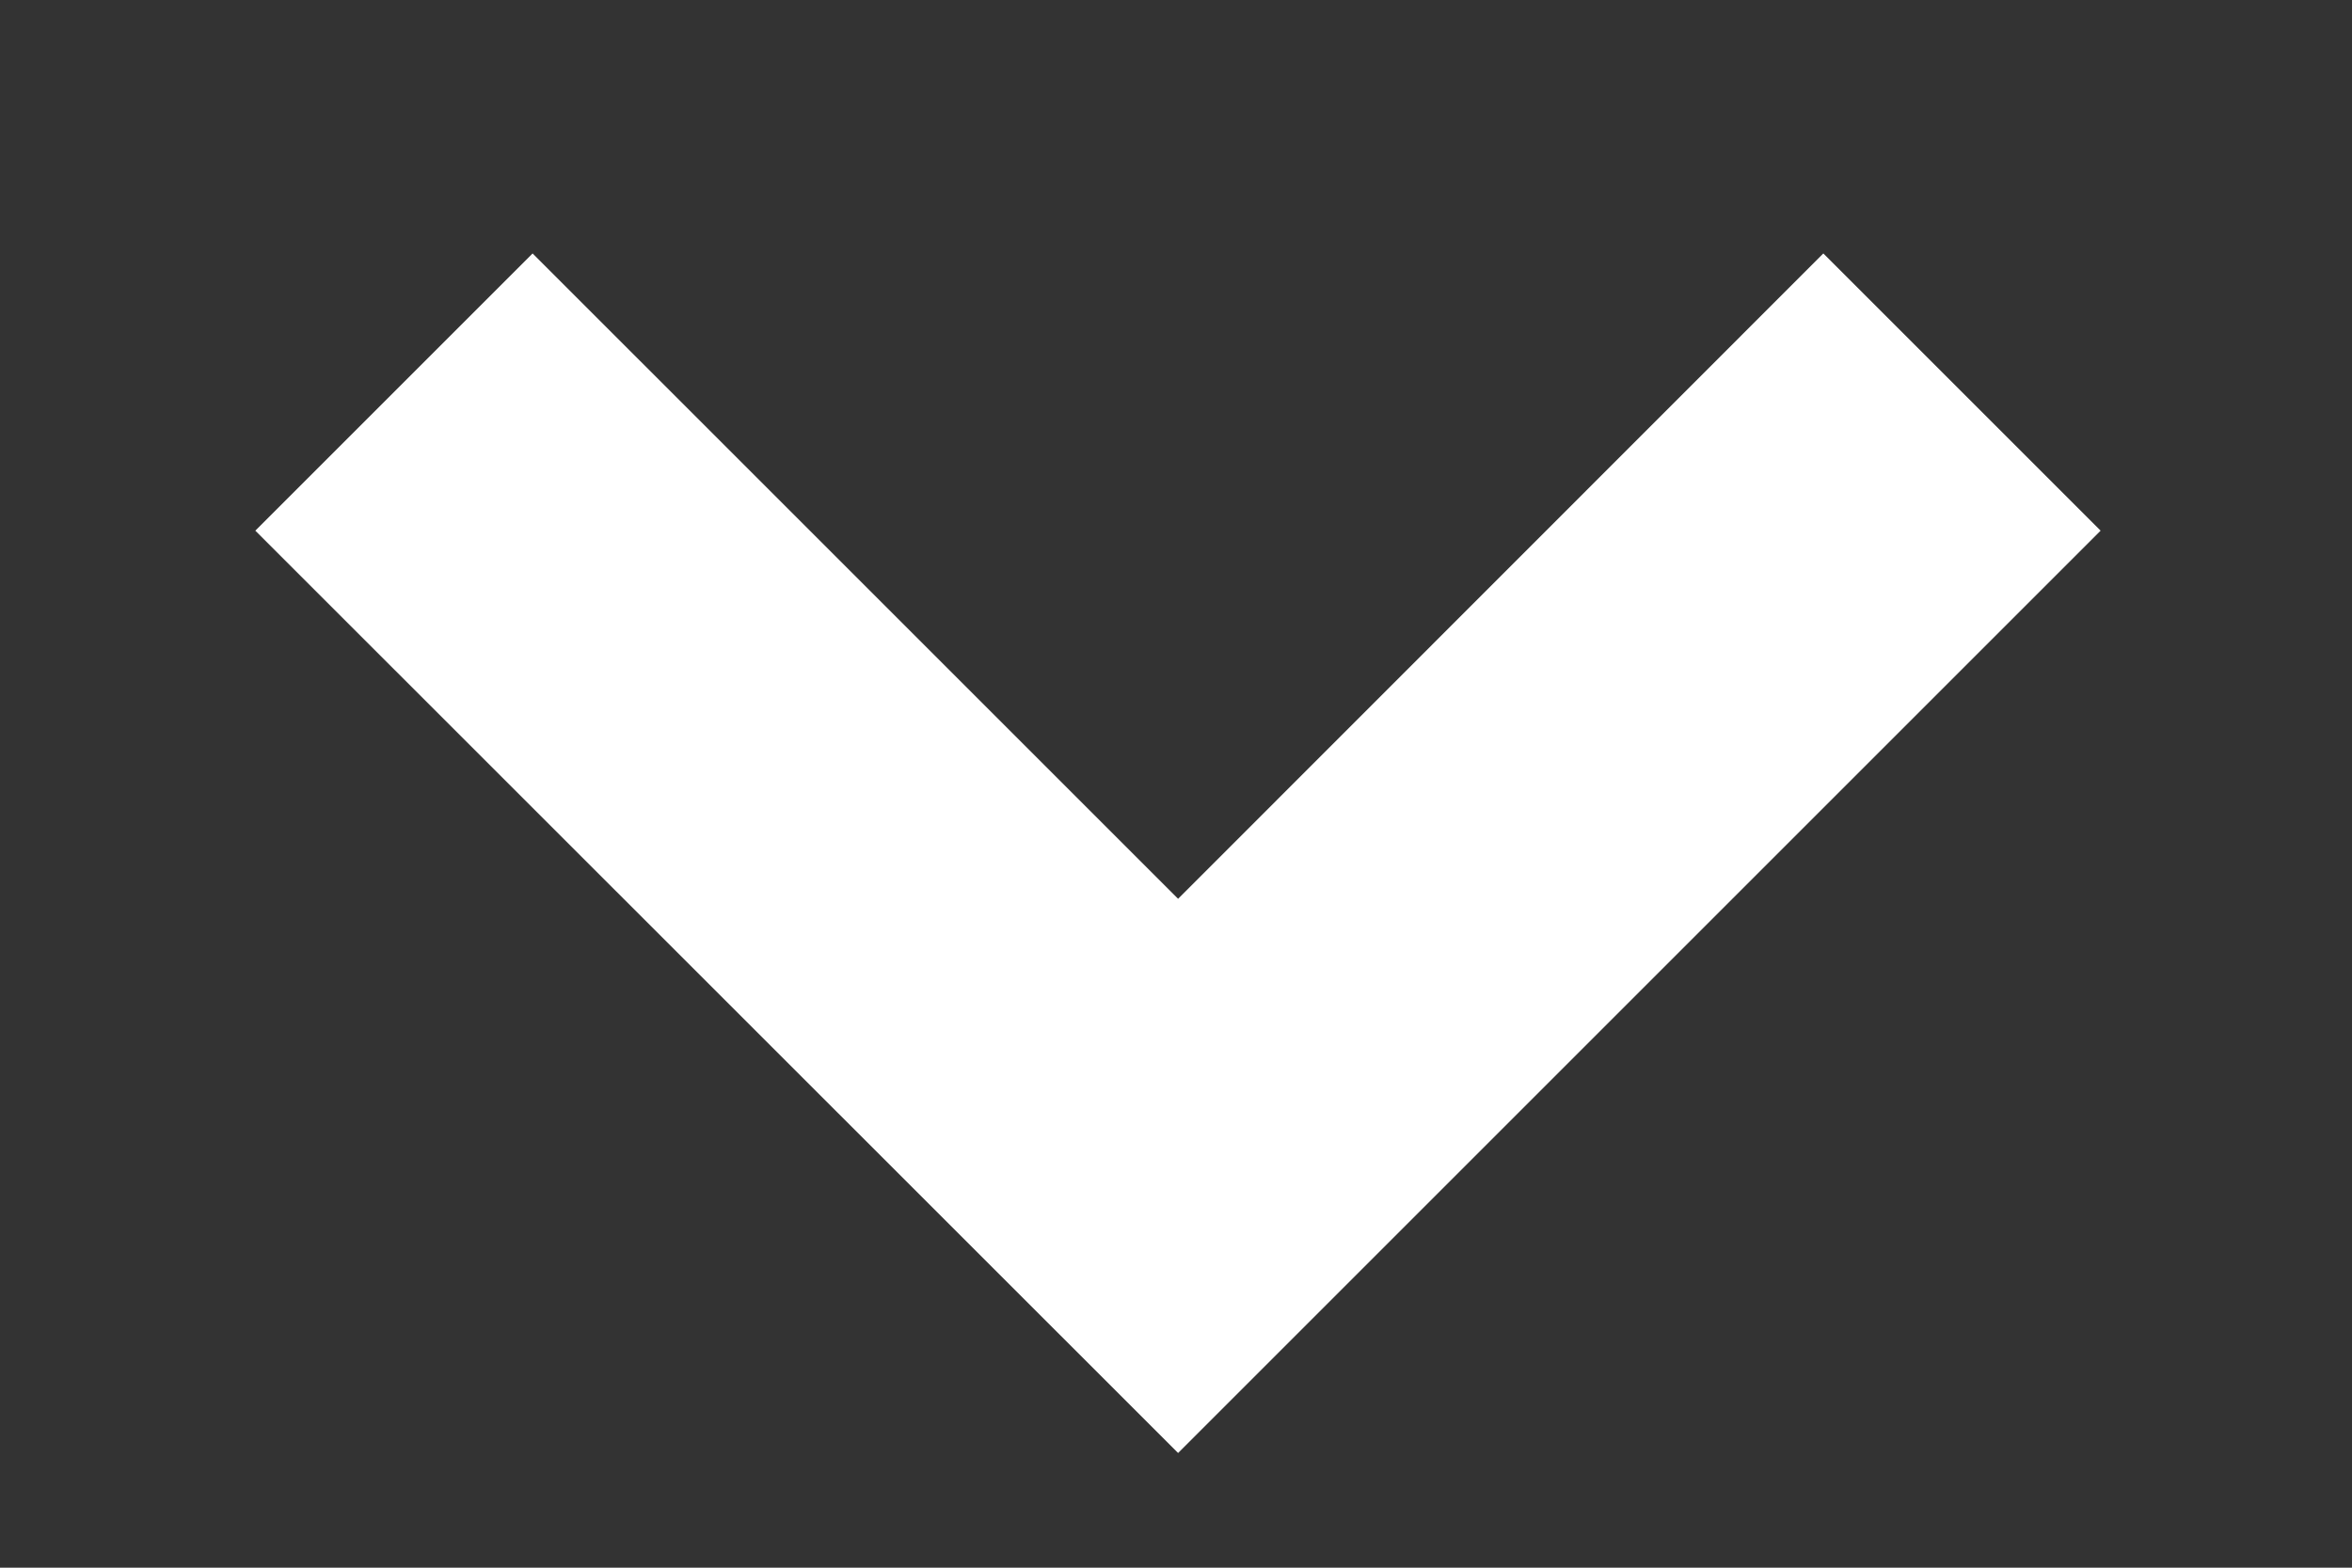
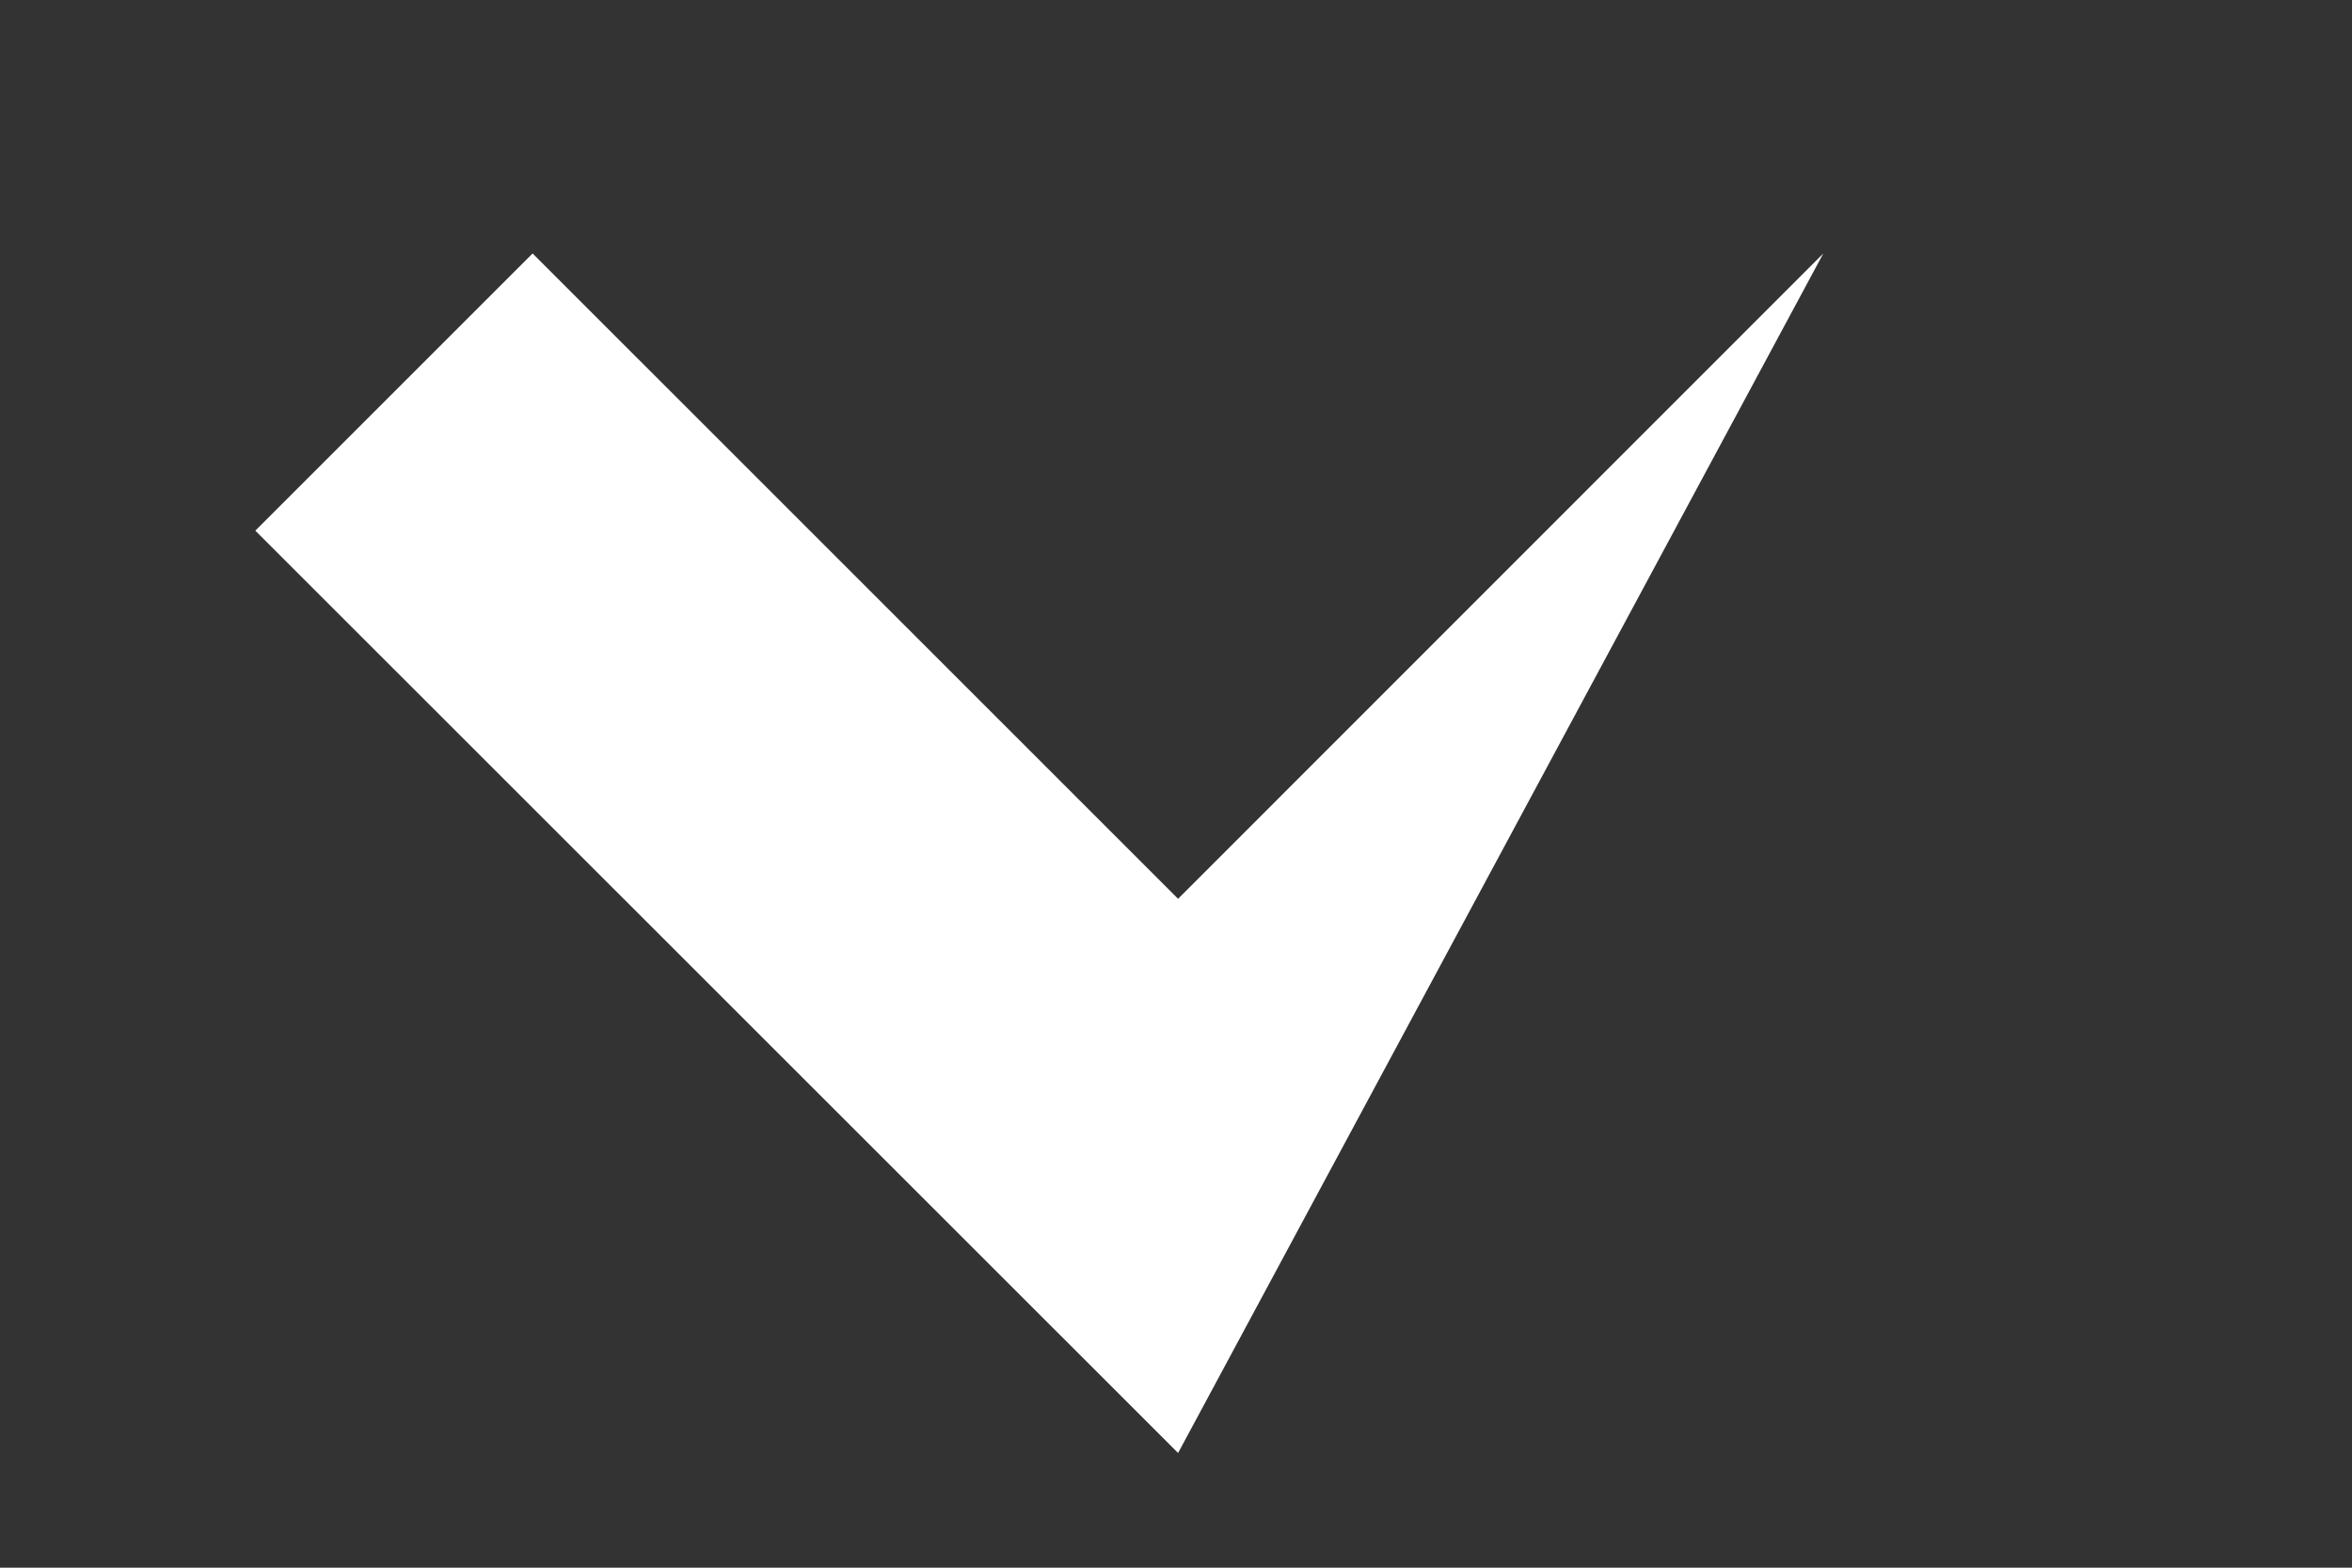
<svg xmlns="http://www.w3.org/2000/svg" width="9" height="6" viewBox="0 0 9 6" fill="none">
  <rect x="0" y="0" width="9" height="6" fill="#333333" stroke="none" />
-   <path d="M6.977 0.97L4.508 3.44L2.038 0.97L0.977 2.031L4.508 5.561L8.038 2.031L6.977 0.97Z" fill="white" />
+   <path d="M6.977 0.97L4.508 3.44L2.038 0.97L0.977 2.031L4.508 5.561L6.977 0.97Z" fill="white" />
</svg>